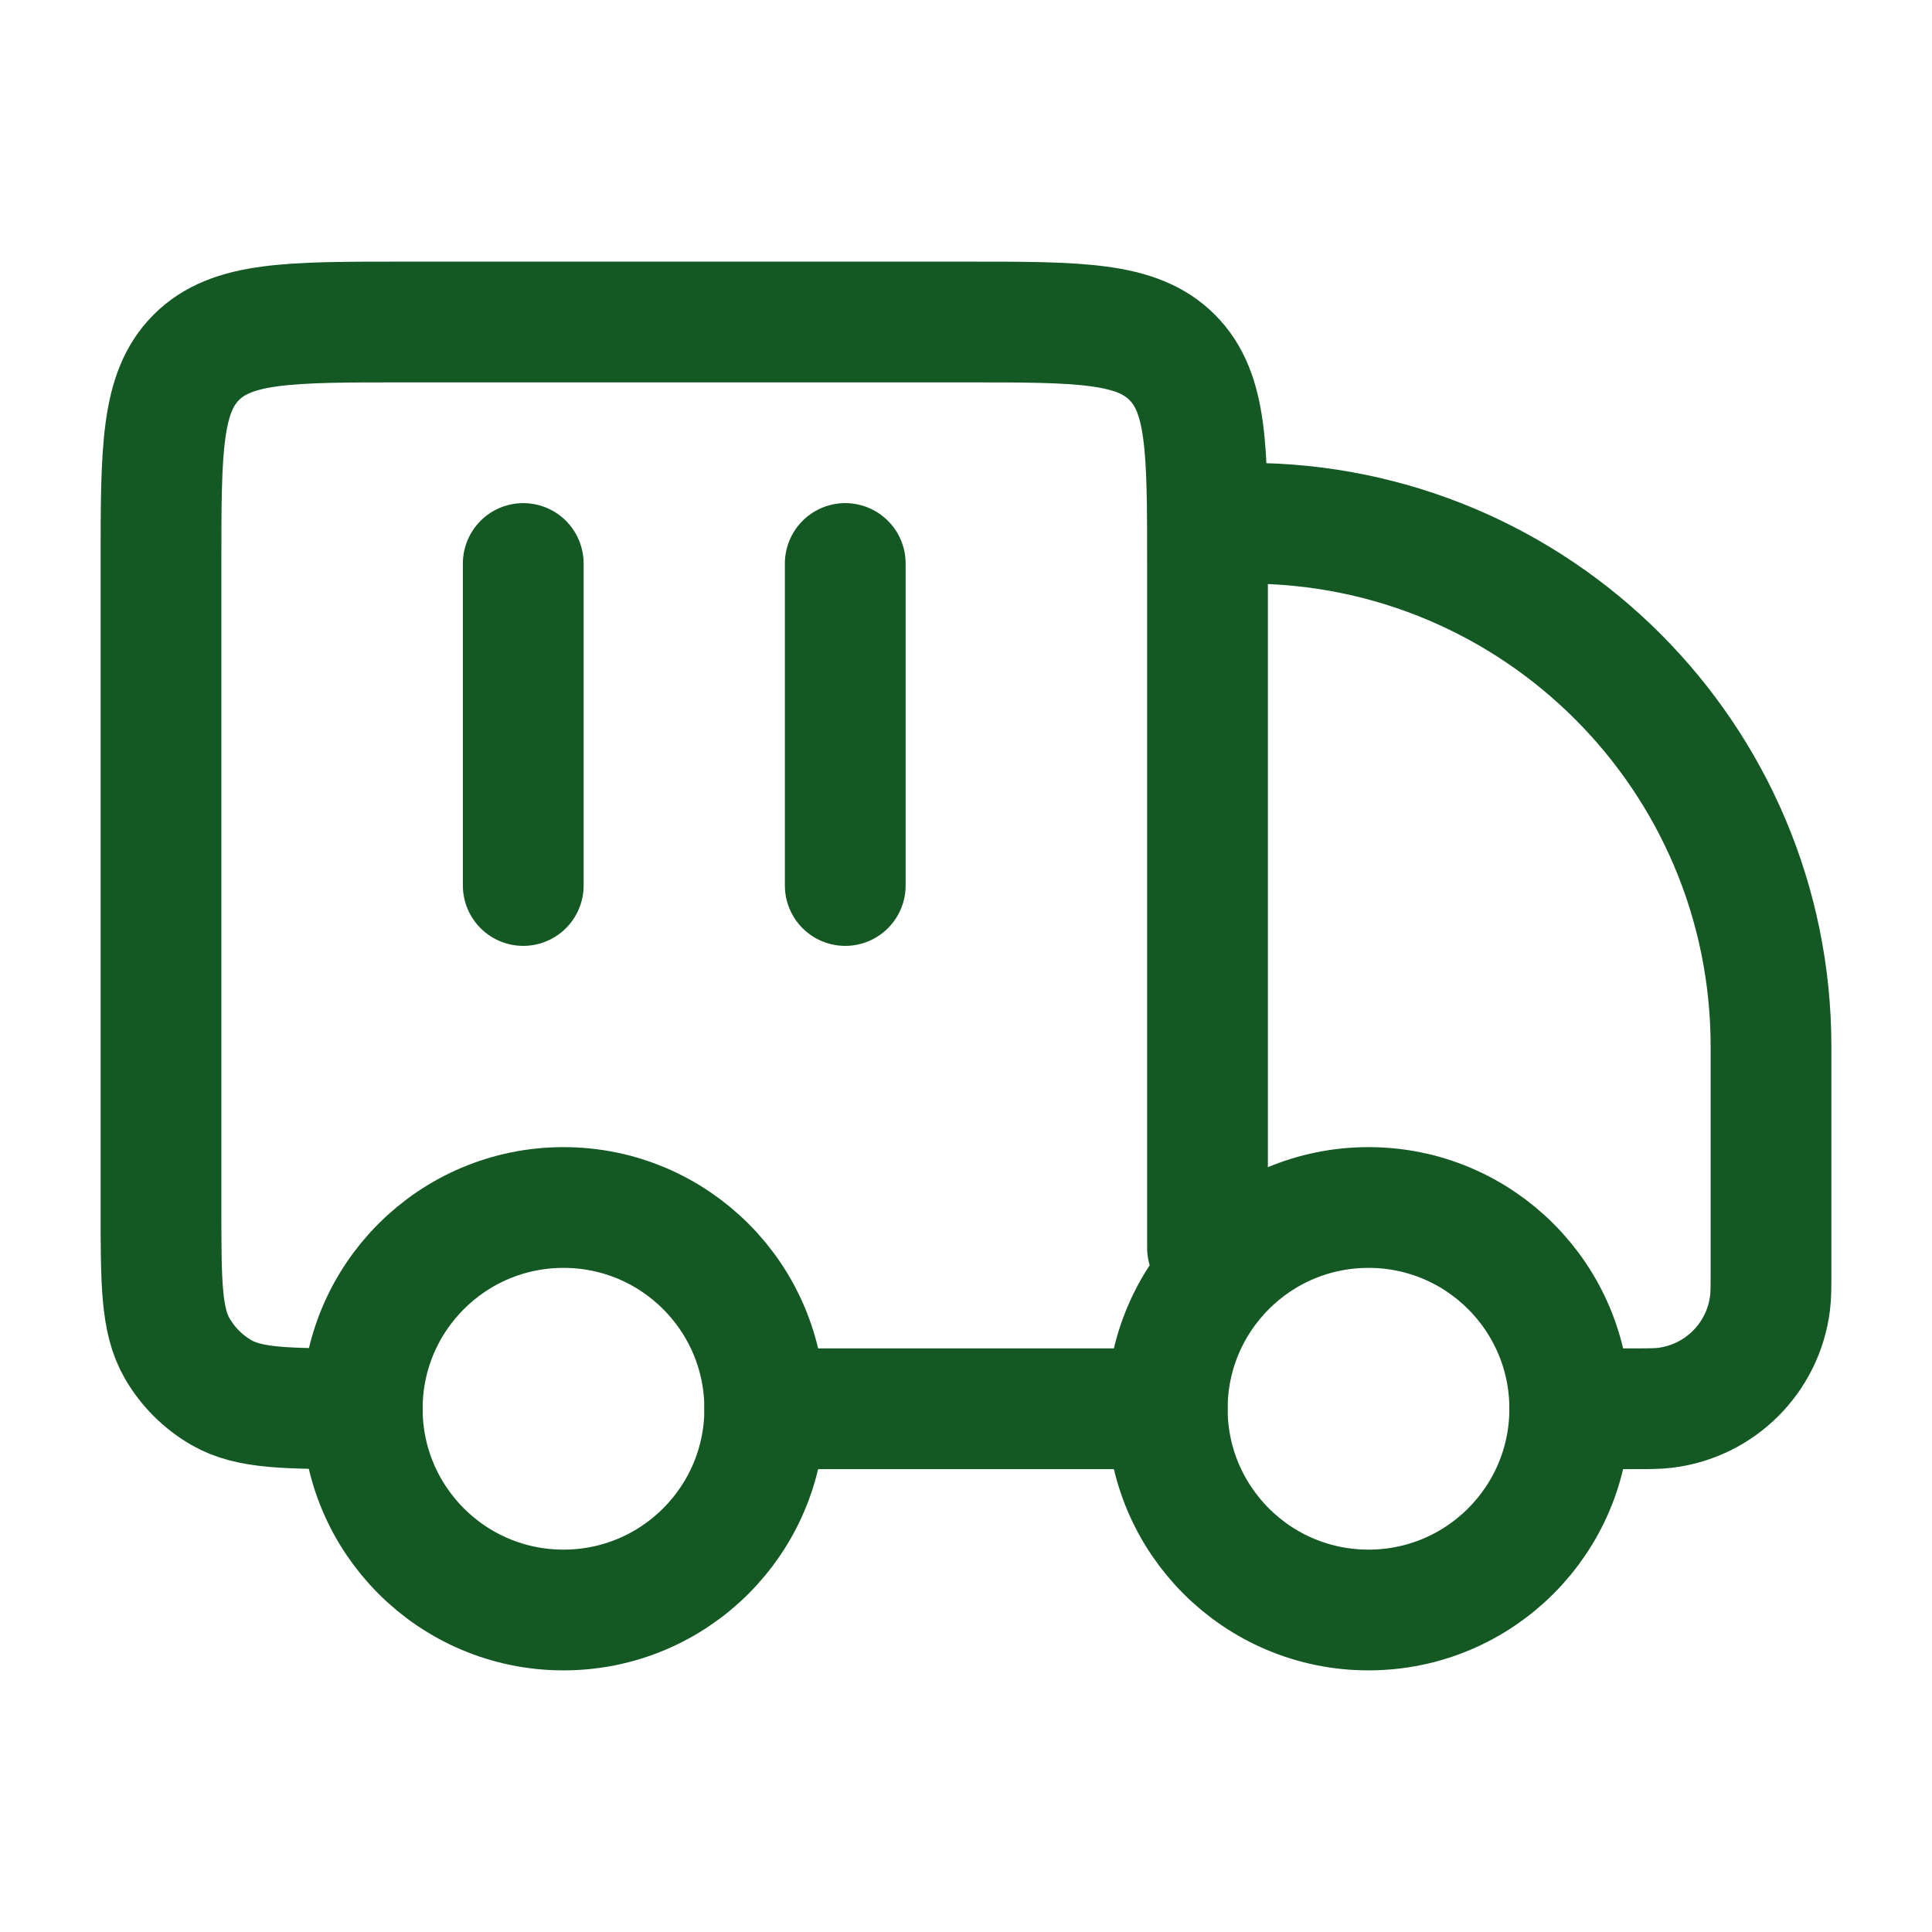
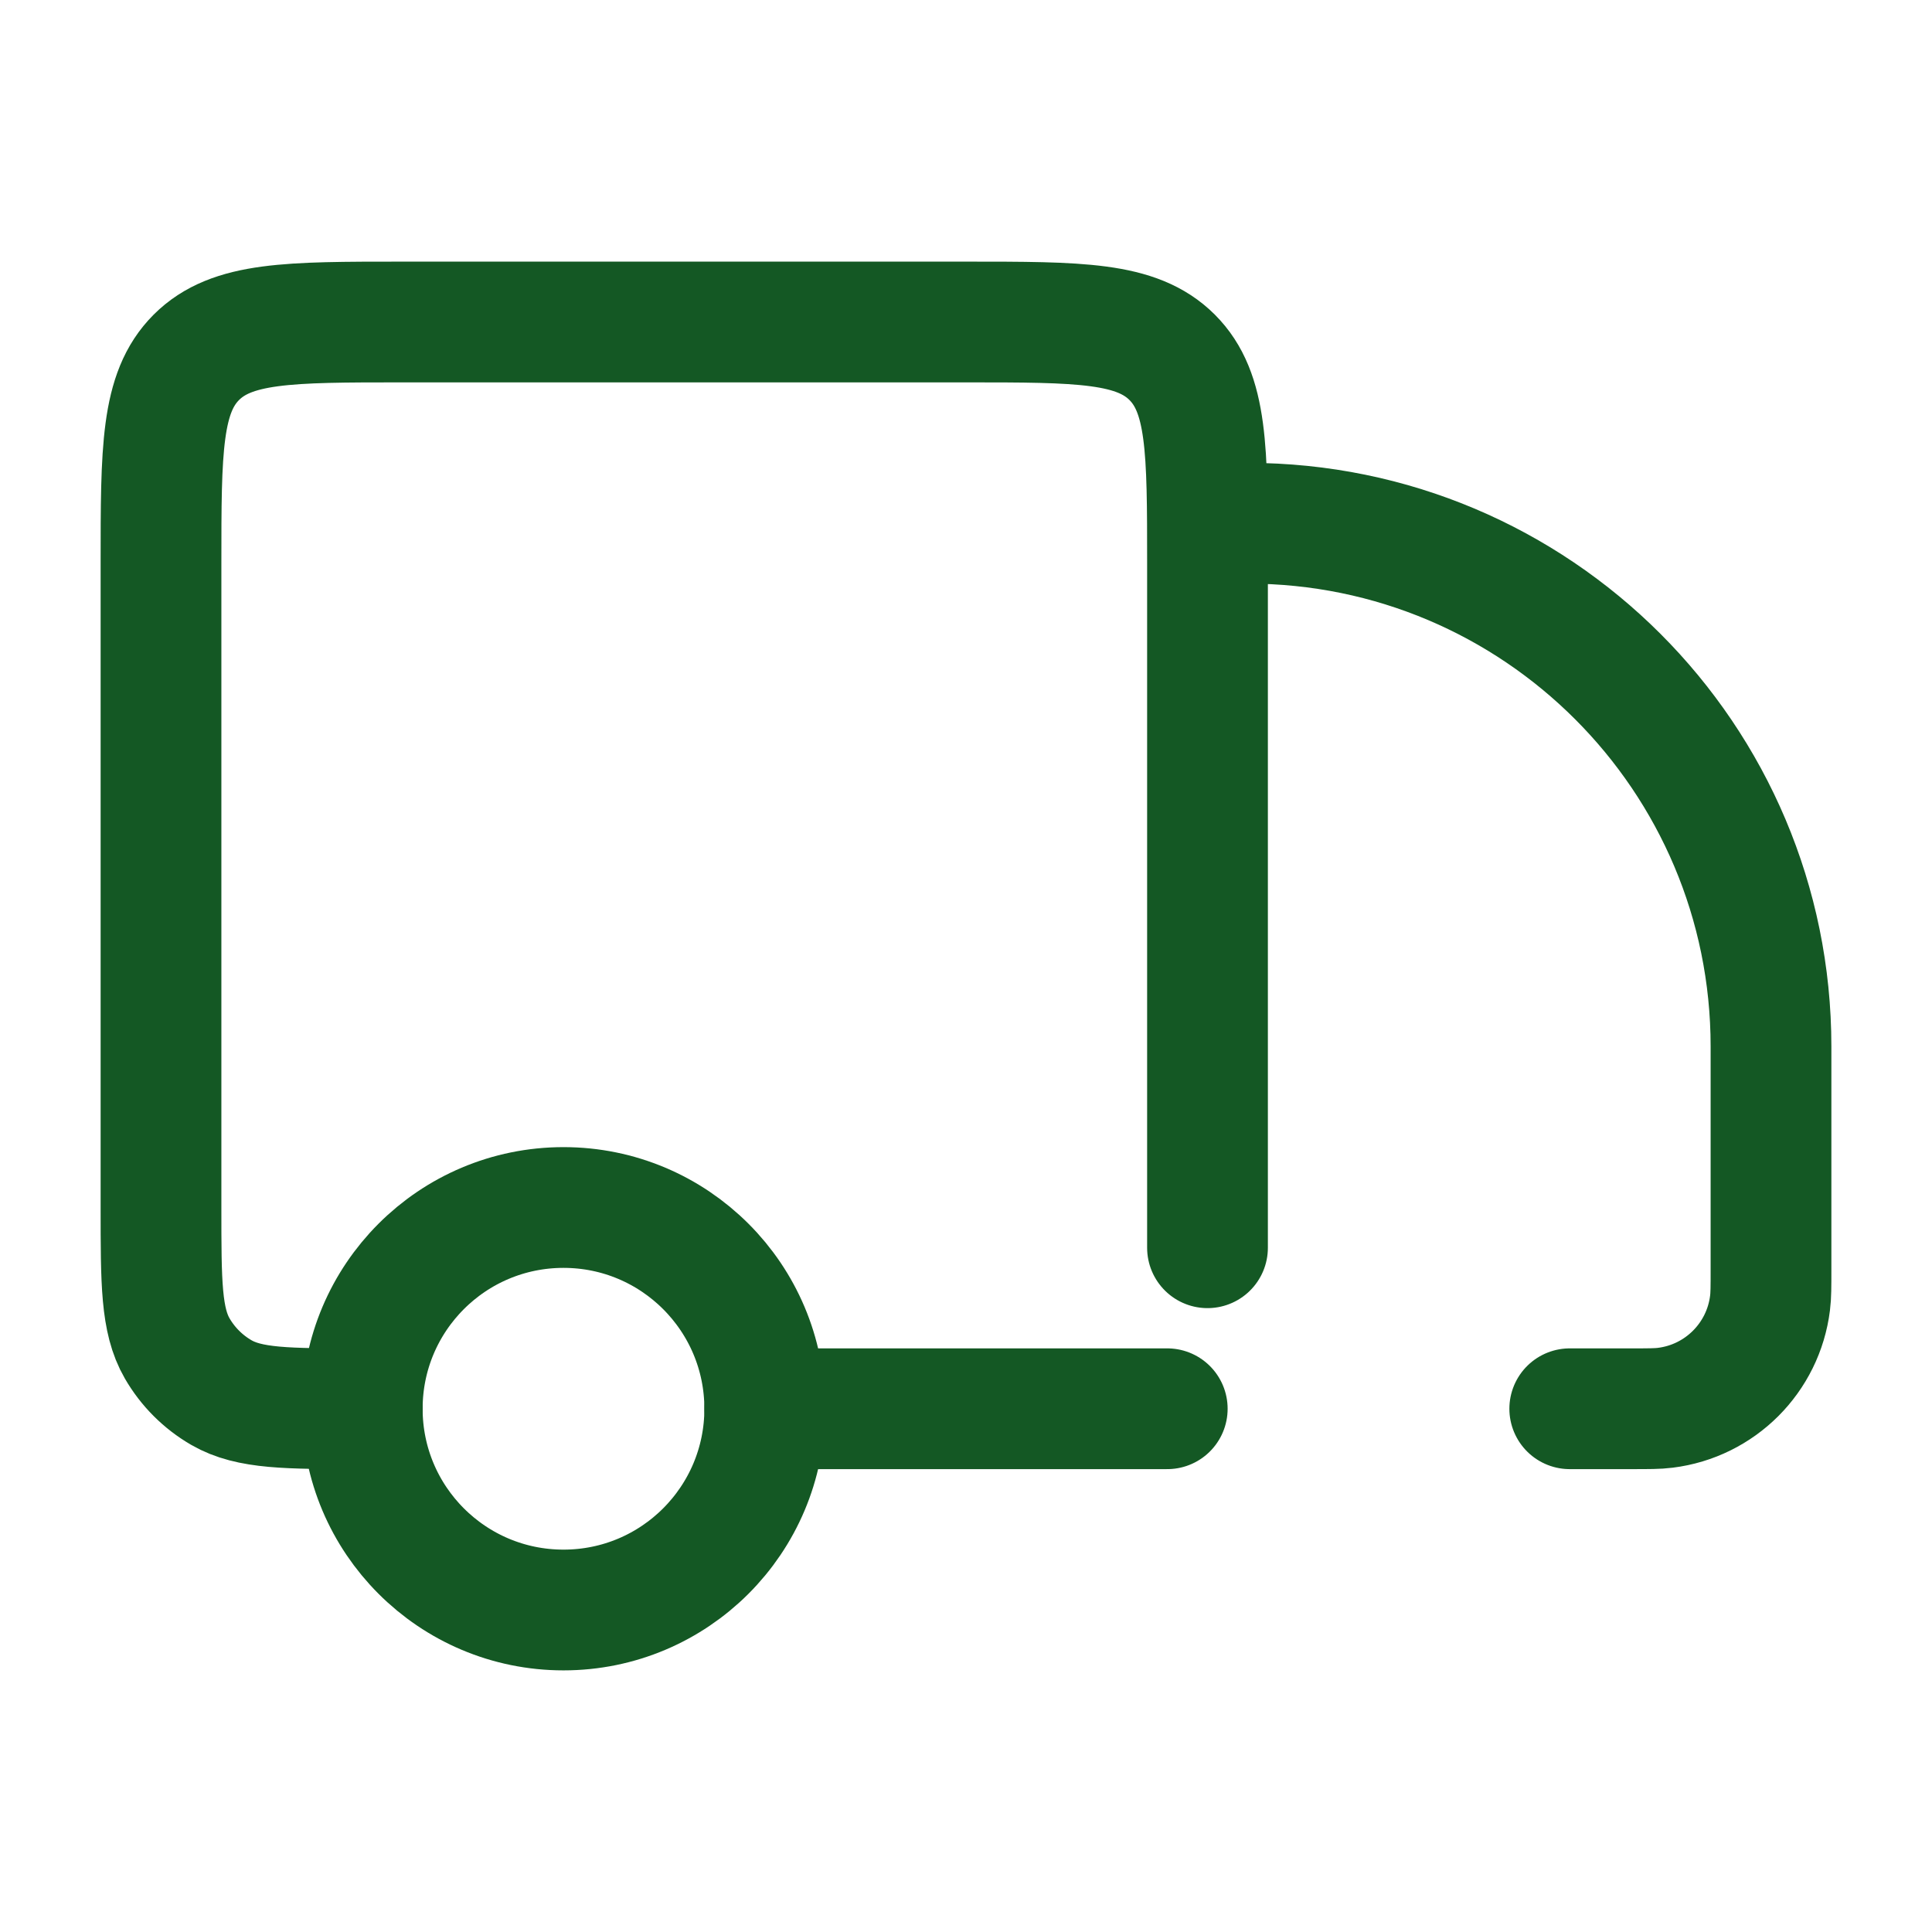
<svg xmlns="http://www.w3.org/2000/svg" fill="none" viewBox="0 0 24 24" height="24" width="24">
-   <path stroke-width="1.5" stroke="#145824" d="M19.5 17.5C19.5 18.881 18.381 20 17 20C15.619 20 14.5 18.881 14.5 17.5C14.5 16.119 15.619 15 17 15C18.381 15 19.5 16.119 19.5 17.5Z" />
  <path stroke-width="1.5" stroke="#145824" d="M9.5 17.5C9.5 18.881 8.381 20 7 20C5.619 20 4.5 18.881 4.5 17.5C4.5 16.119 5.619 15 7 15C8.381 15 9.5 16.119 9.5 17.5Z" />
  <path stroke-linejoin="round" stroke-linecap="round" stroke-width="1.5" stroke="#145824" d="M14.5 17.5H9.5M19.5 17.5H20.263C20.483 17.5 20.593 17.5 20.686 17.488C21.367 17.404 21.904 16.867 21.988 16.186C22 16.093 22 15.983 22 15.763V13C22 9.41 19.09 6.5 15.5 6.5M15 15.5V7C15 5.586 15 4.879 14.561 4.439C14.121 4 13.414 4 12 4H5C3.586 4 2.879 4 2.439 4.439C2 4.879 2 5.586 2 7V15C2 15.935 2 16.402 2.201 16.75C2.333 16.978 2.522 17.167 2.75 17.299C3.098 17.5 3.565 17.5 4.5 17.5" />
-   <path stroke-linejoin="round" stroke-linecap="round" stroke-width="1.5" stroke="#145824" d="M6.5 7V11M10.5 7V11" />
</svg>